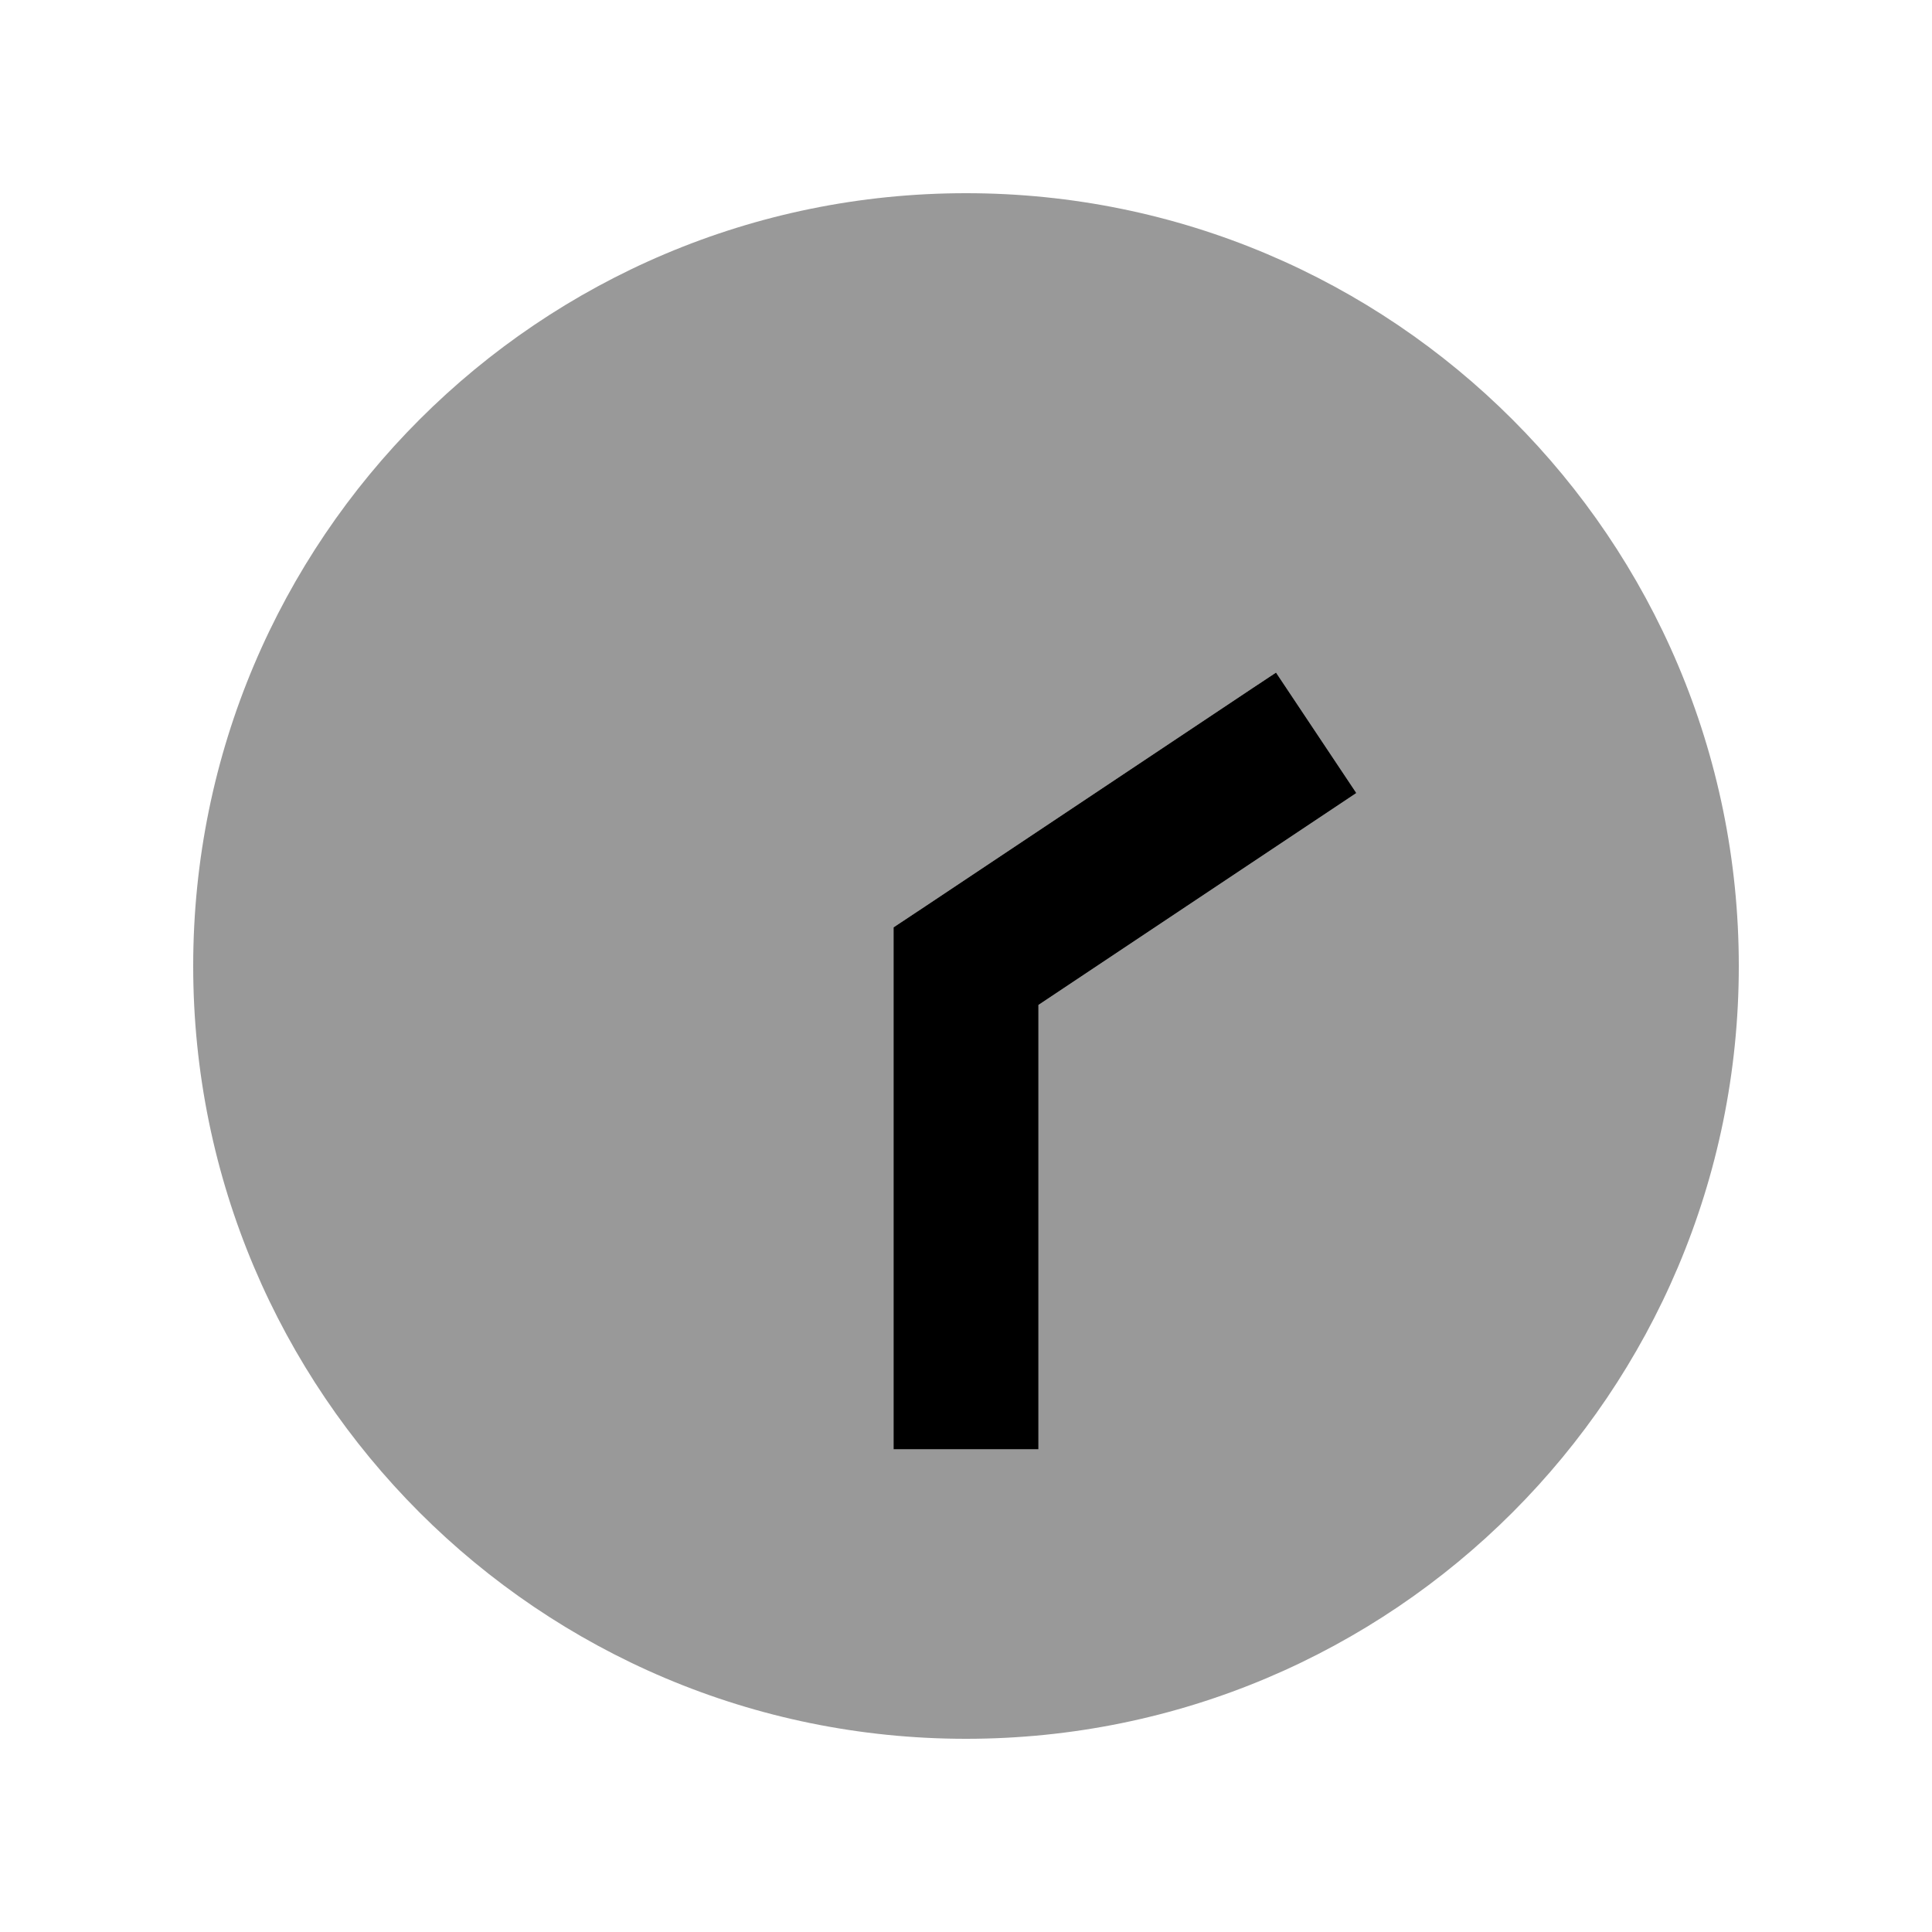
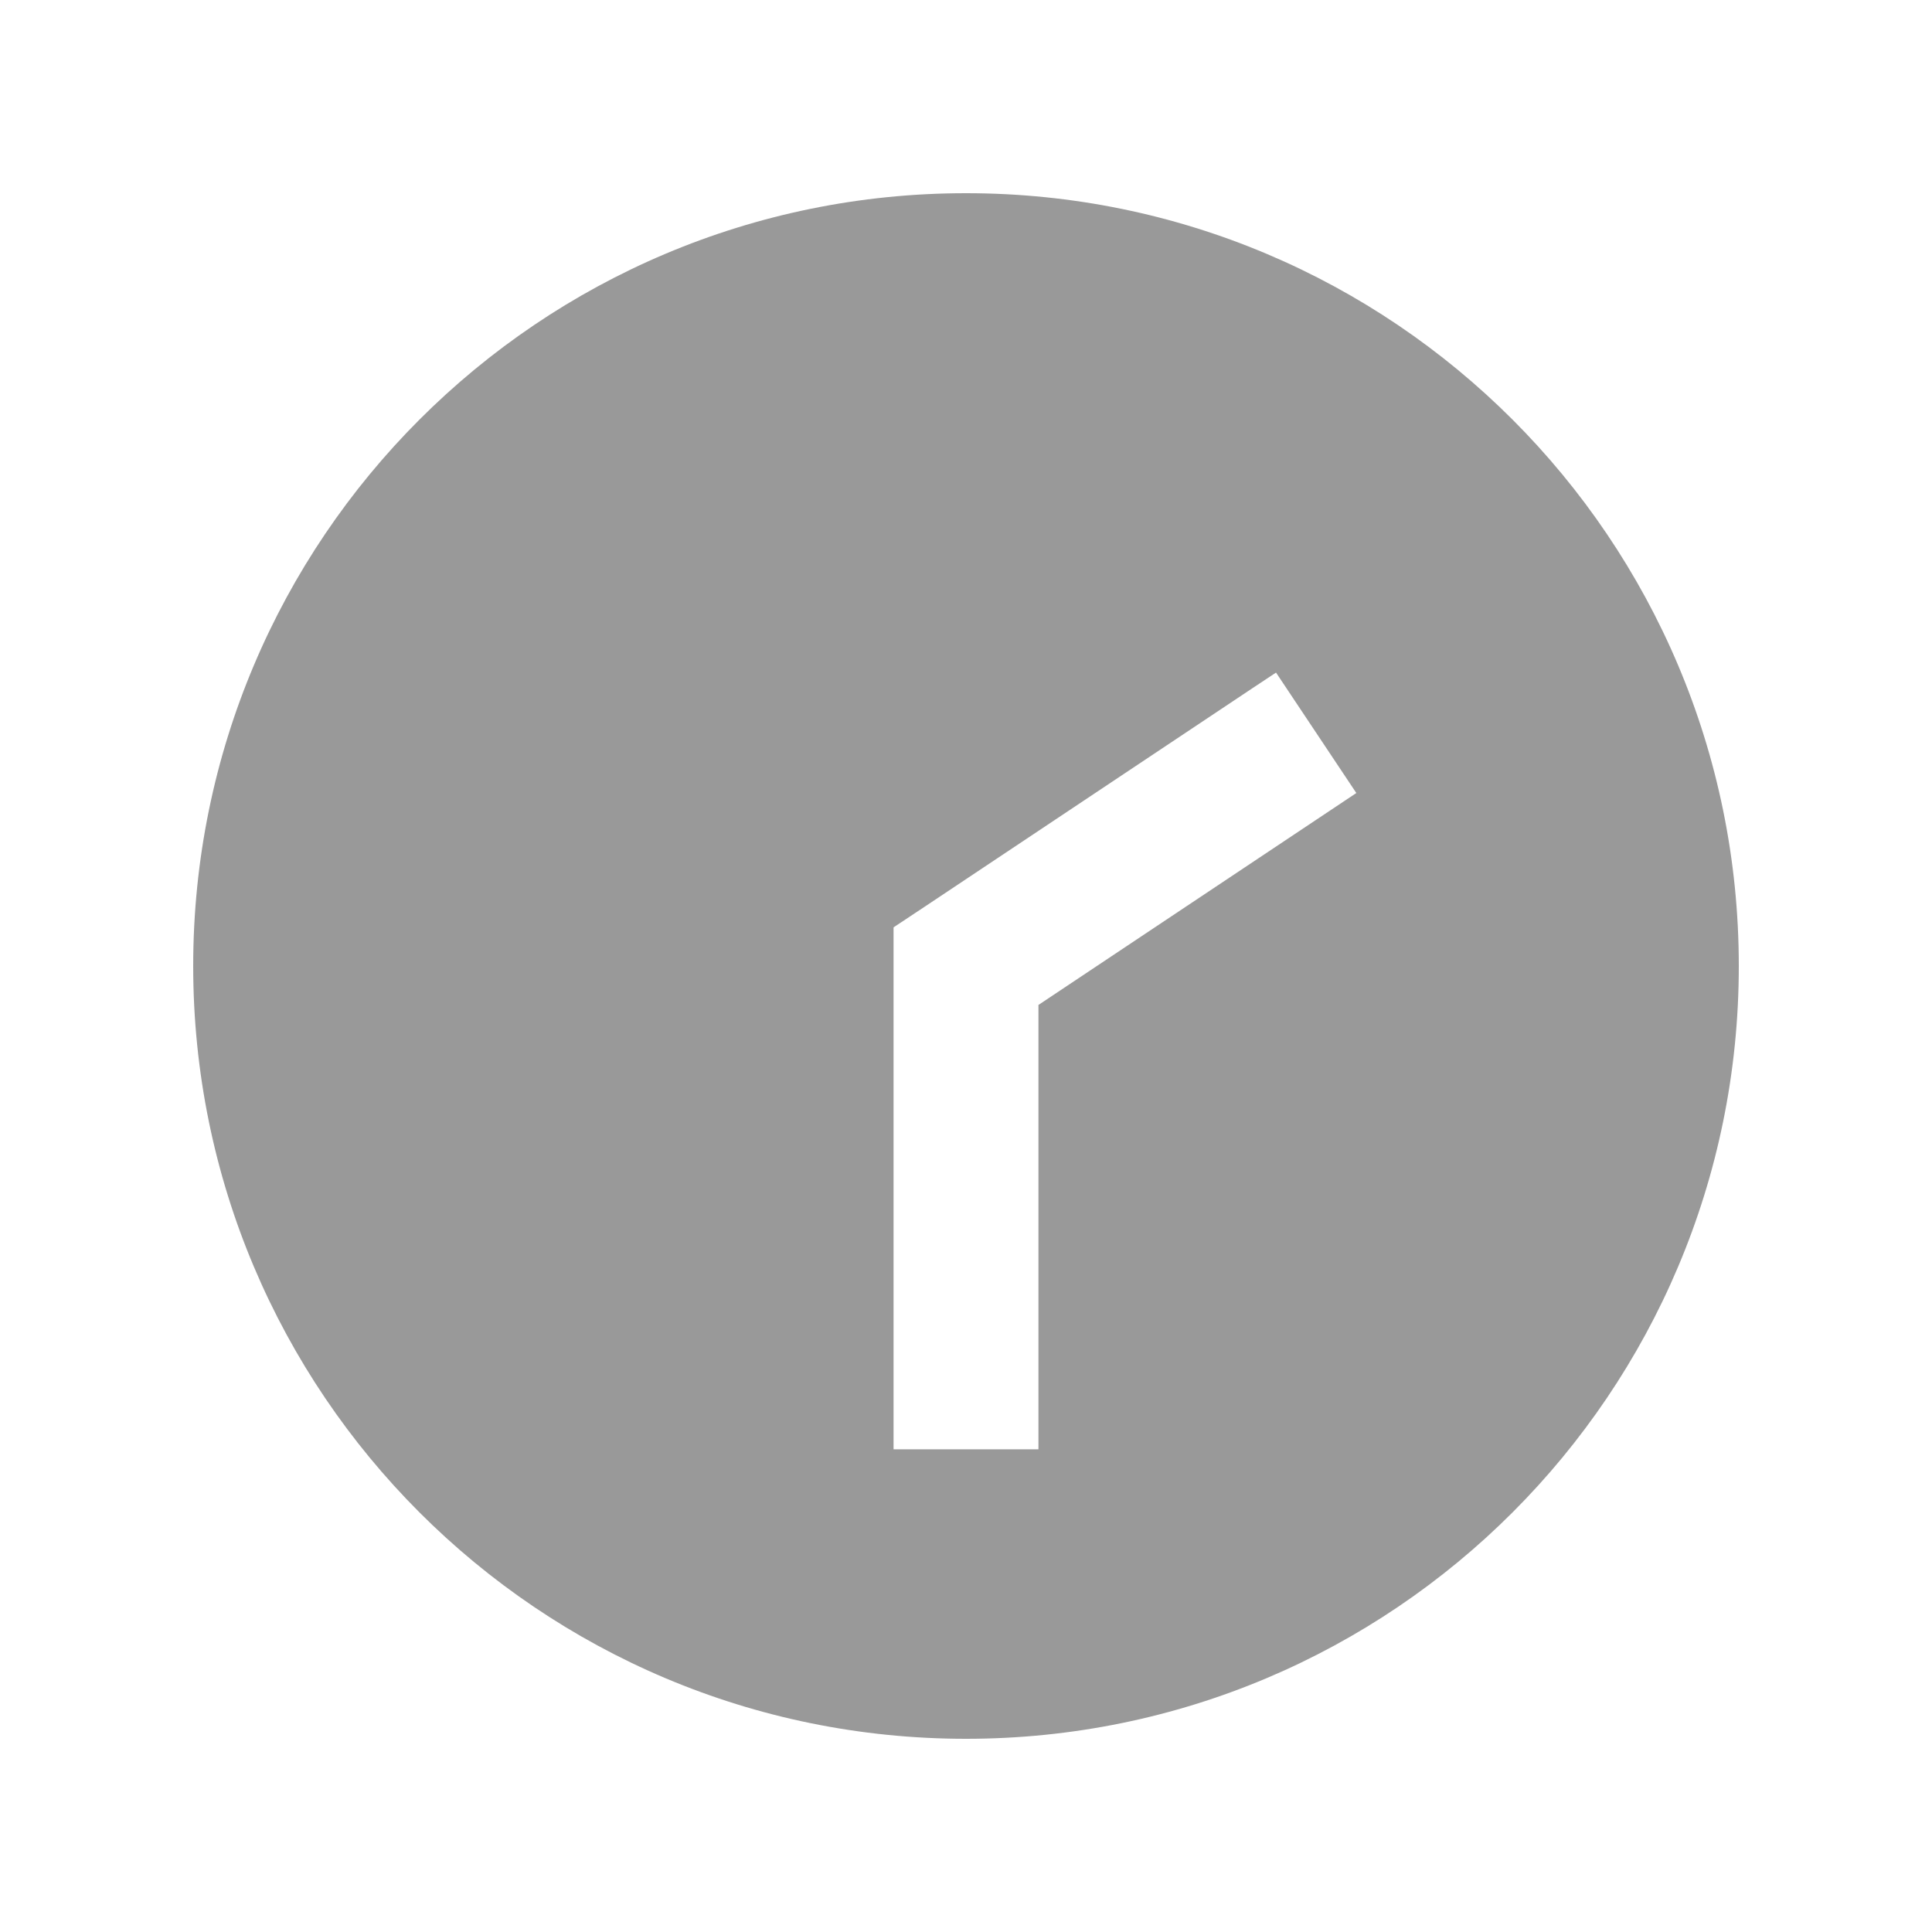
<svg xmlns="http://www.w3.org/2000/svg" viewBox="0 0 640 640">
  <path opacity=".4" fill="currentColor" d="M64 320C64 461.4 178.6 576 320 576C461.4 576 576 461.4 576 320C576 178.6 461.4 64 320 64C178.6 64 64 178.6 64 320zM296 307.2L306.7 300.1C383.4 249 422 223.2 422.7 222.8L449.3 262.7C446.9 264.3 411.8 287.7 344 332.9L344 480.1L296 480.1C296 472.1 296 464.1 296 456.1C296 410.8 296 365.4 296 320.1C296 315.8 296 311.5 296 307.3z" />
-   <path fill="currentColor" d="M296 480L296 307.2L306.7 300.1C383.4 249 422 223.2 422.7 222.8L449.3 262.7C446.9 264.3 411.8 287.7 344 332.9L344 480.1L296 480.1z" />
</svg>